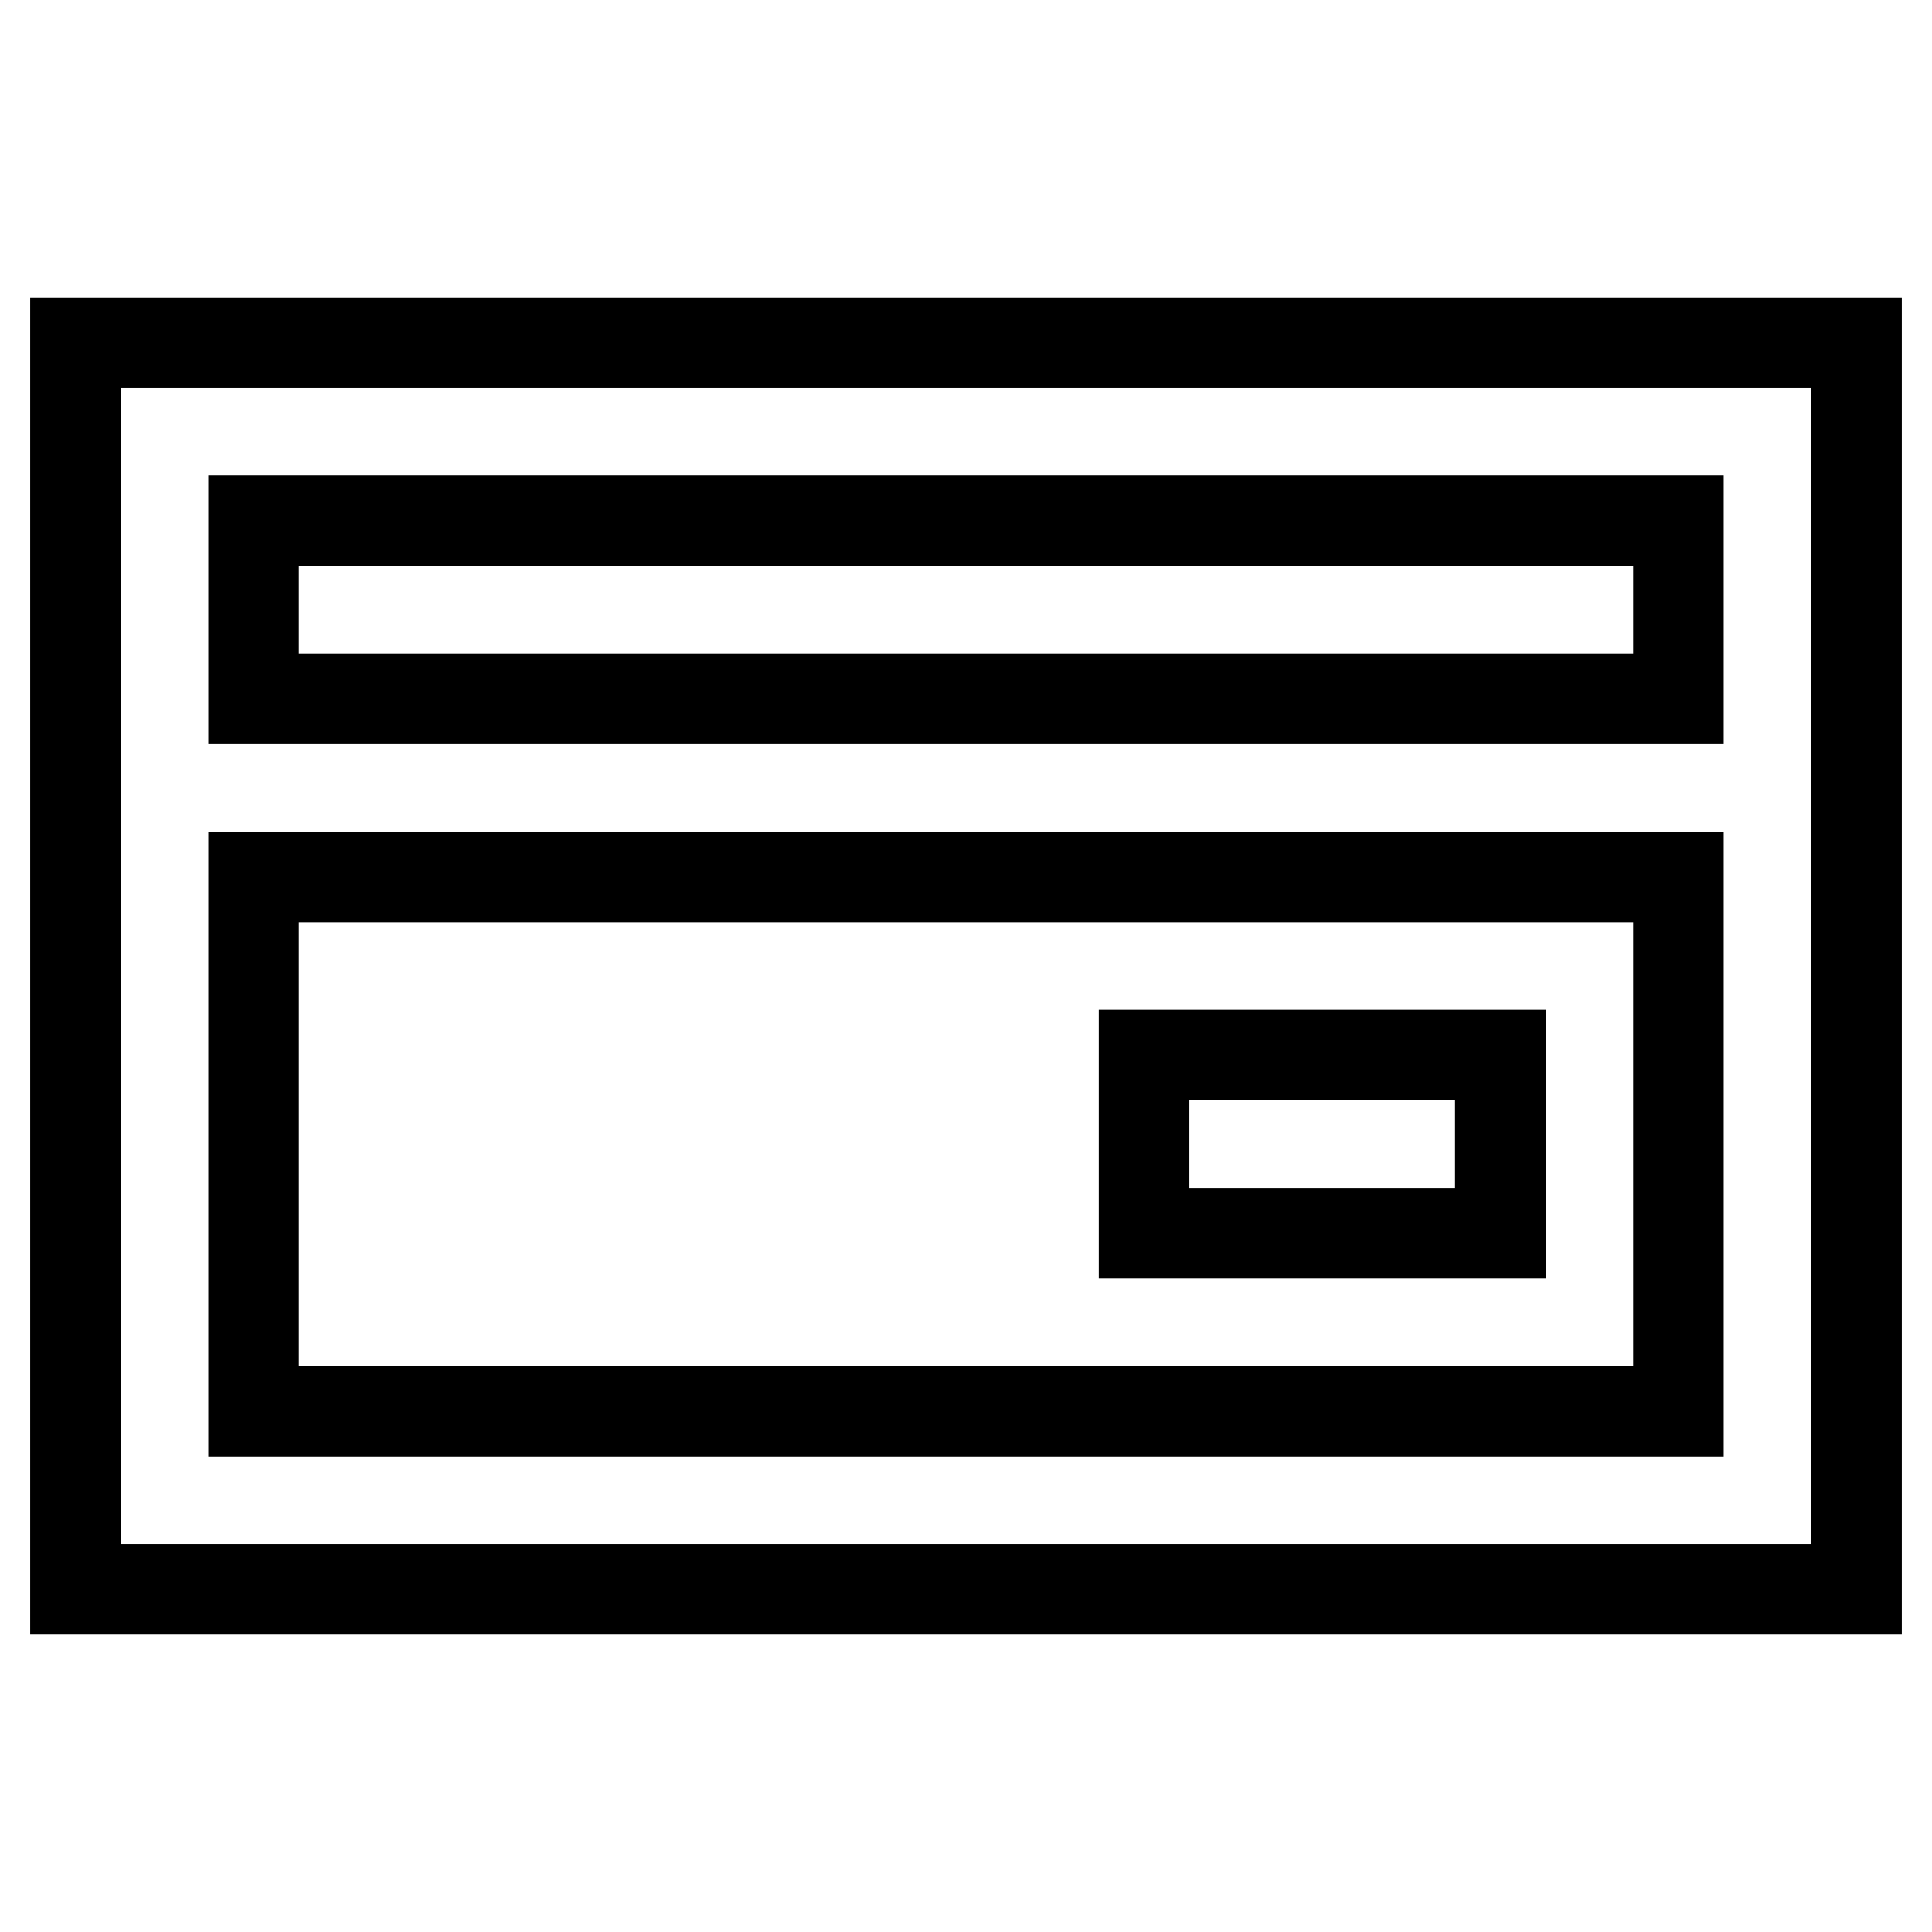
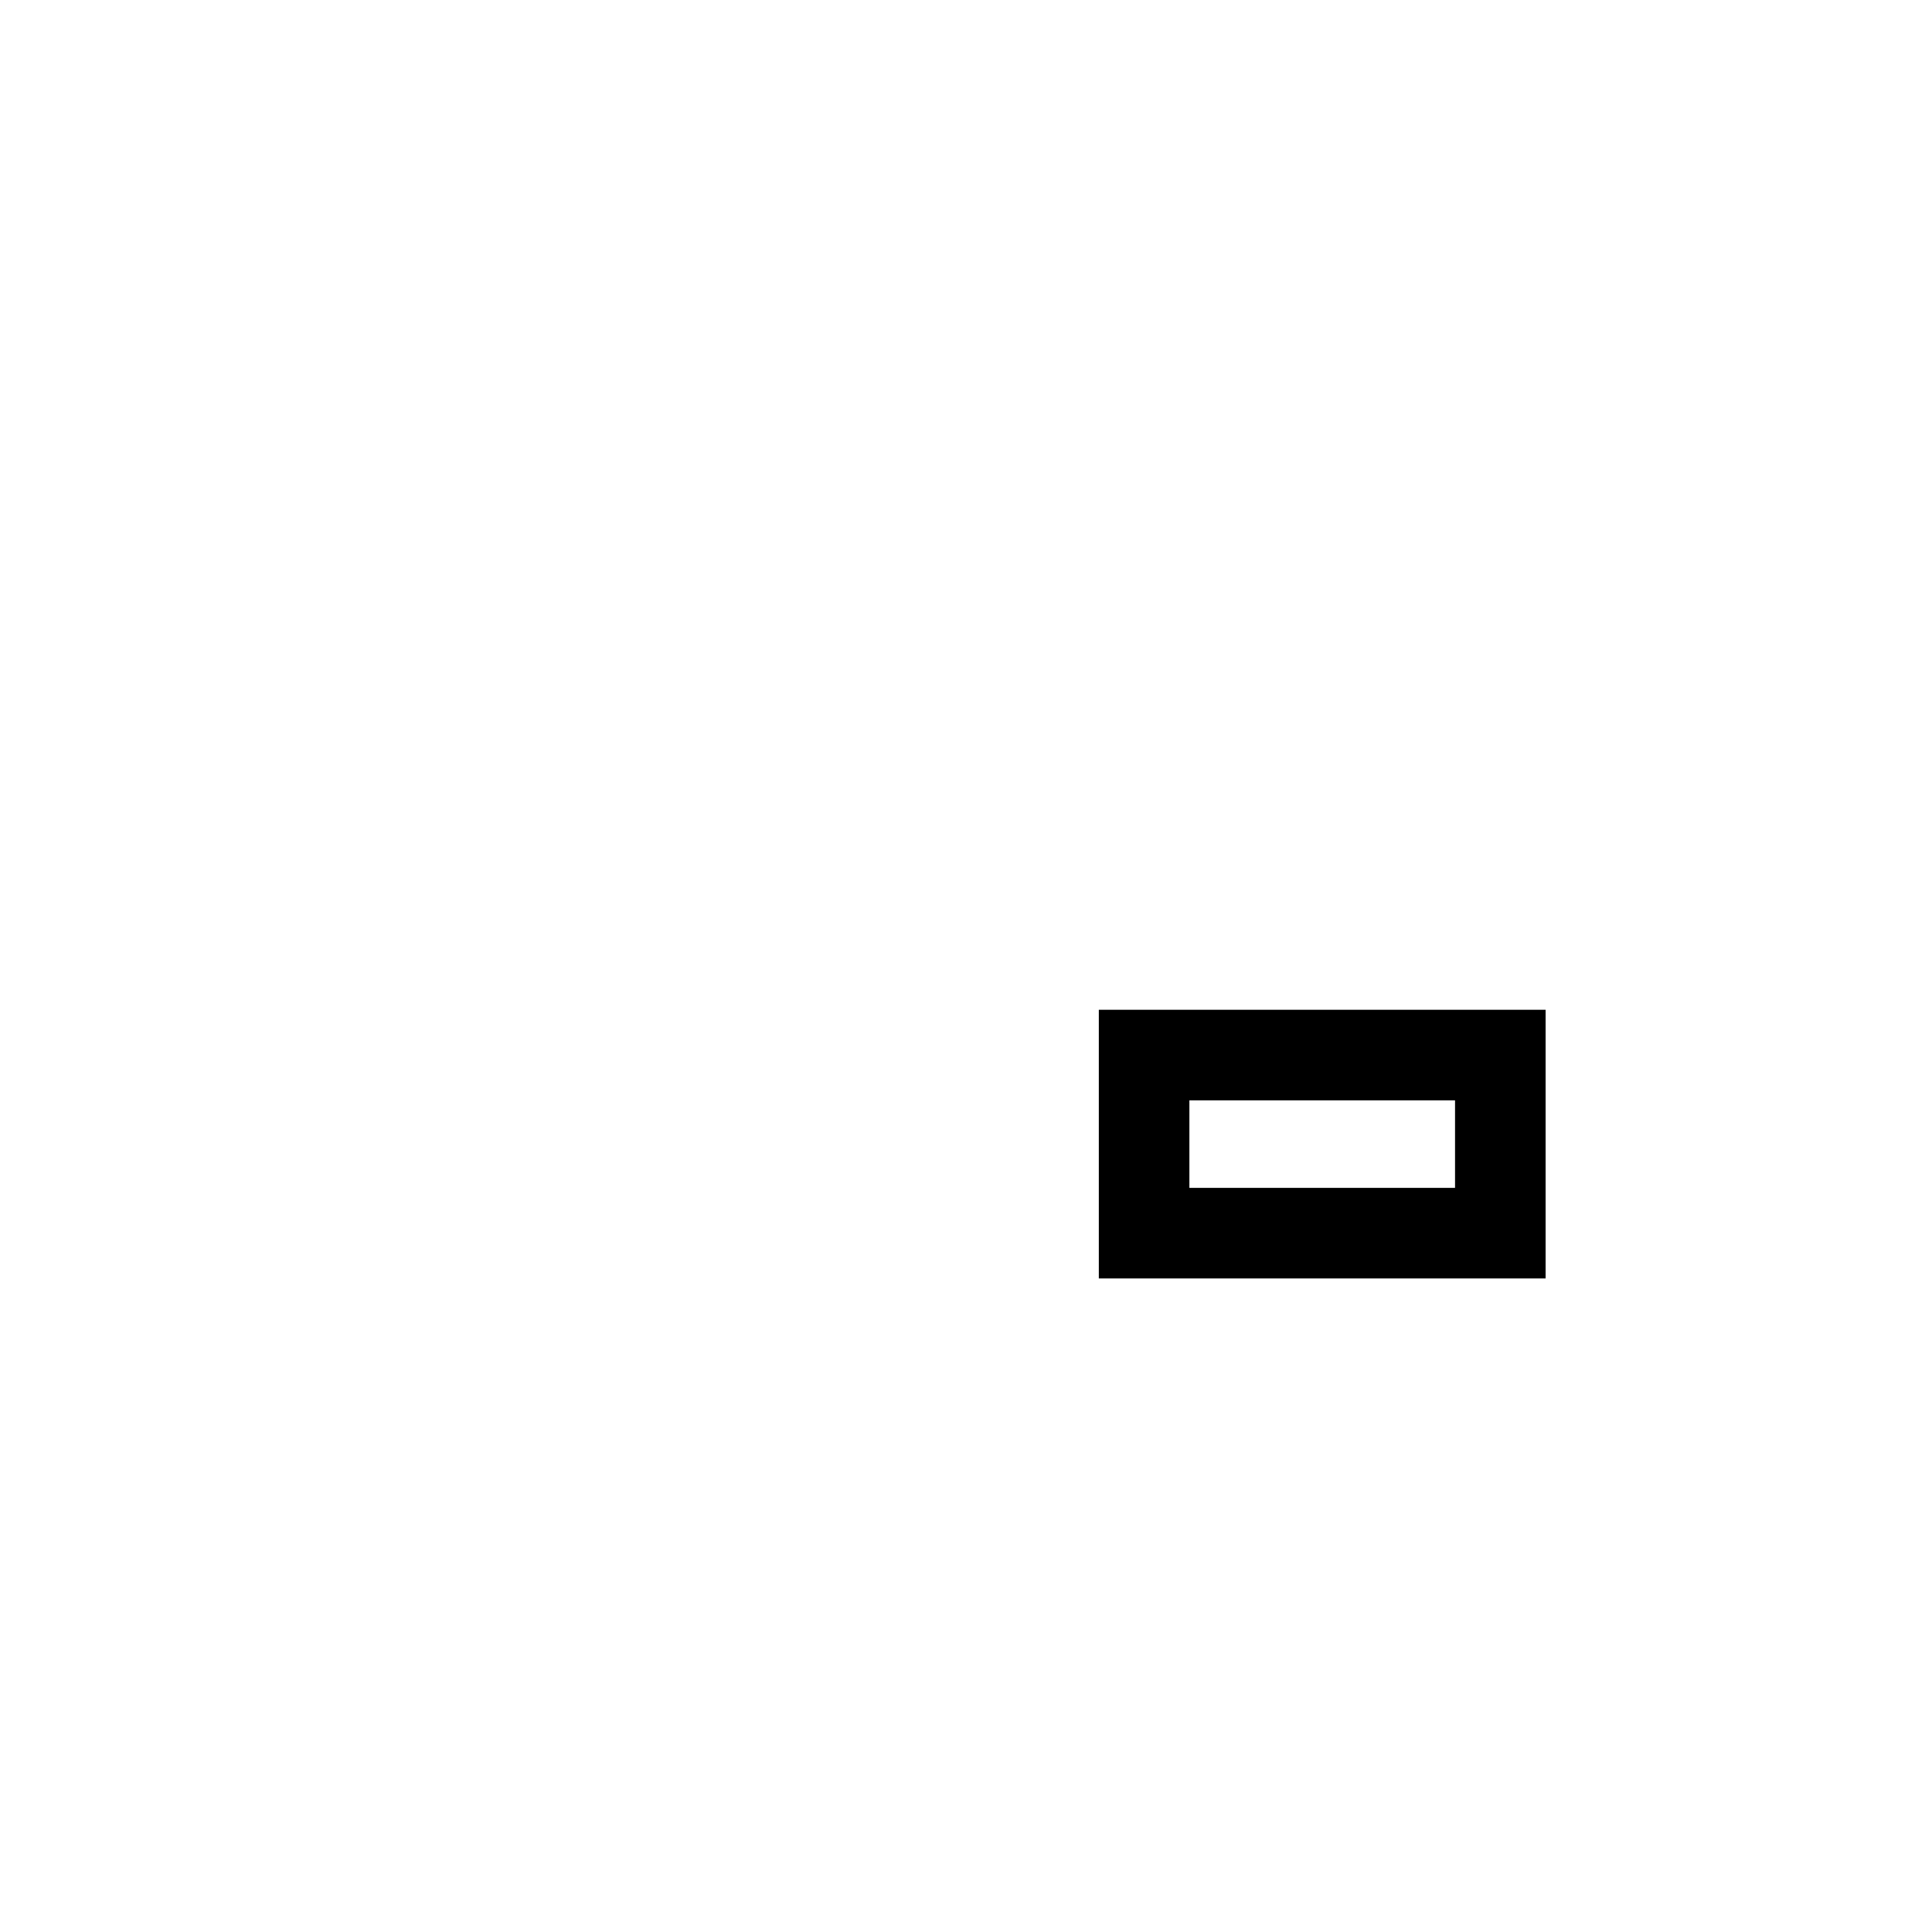
<svg xmlns="http://www.w3.org/2000/svg" version="1.1" x="0px" y="0px" viewBox="0 0 256 256" enable-background="new 0 0 256 256" xml:space="preserve">
  <g>
-     <path stroke-width="12" fill-opacity="0" stroke="#000000" d="M10,45.4v165.2h236V45.4H10z M222.4,69v23.6H33.6V69H222.4z M33.6,187v-70.8h188.8V187H33.6z" />
    <path stroke-width="12" fill-opacity="0" stroke="#000000" d="M151.6,139.8h47.2v23.6h-47.2V139.8z" />
  </g>
</svg>